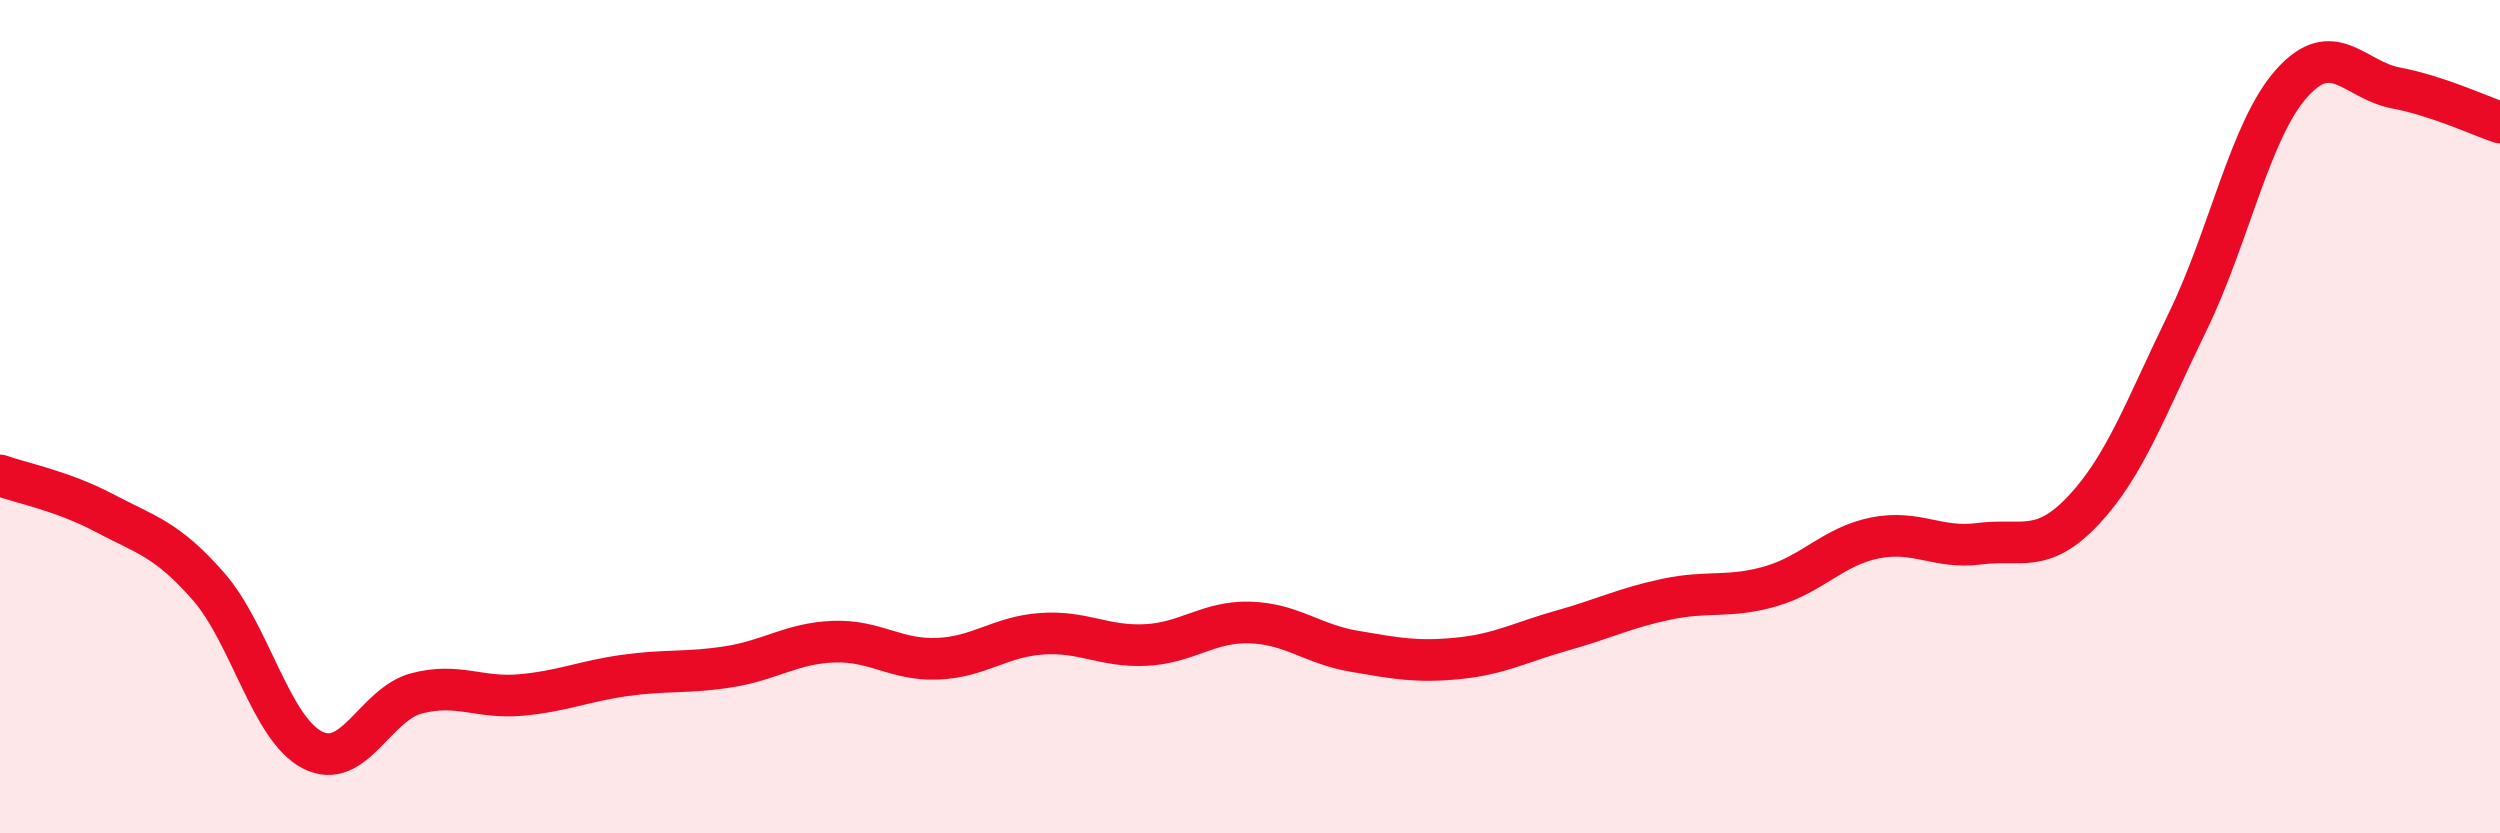
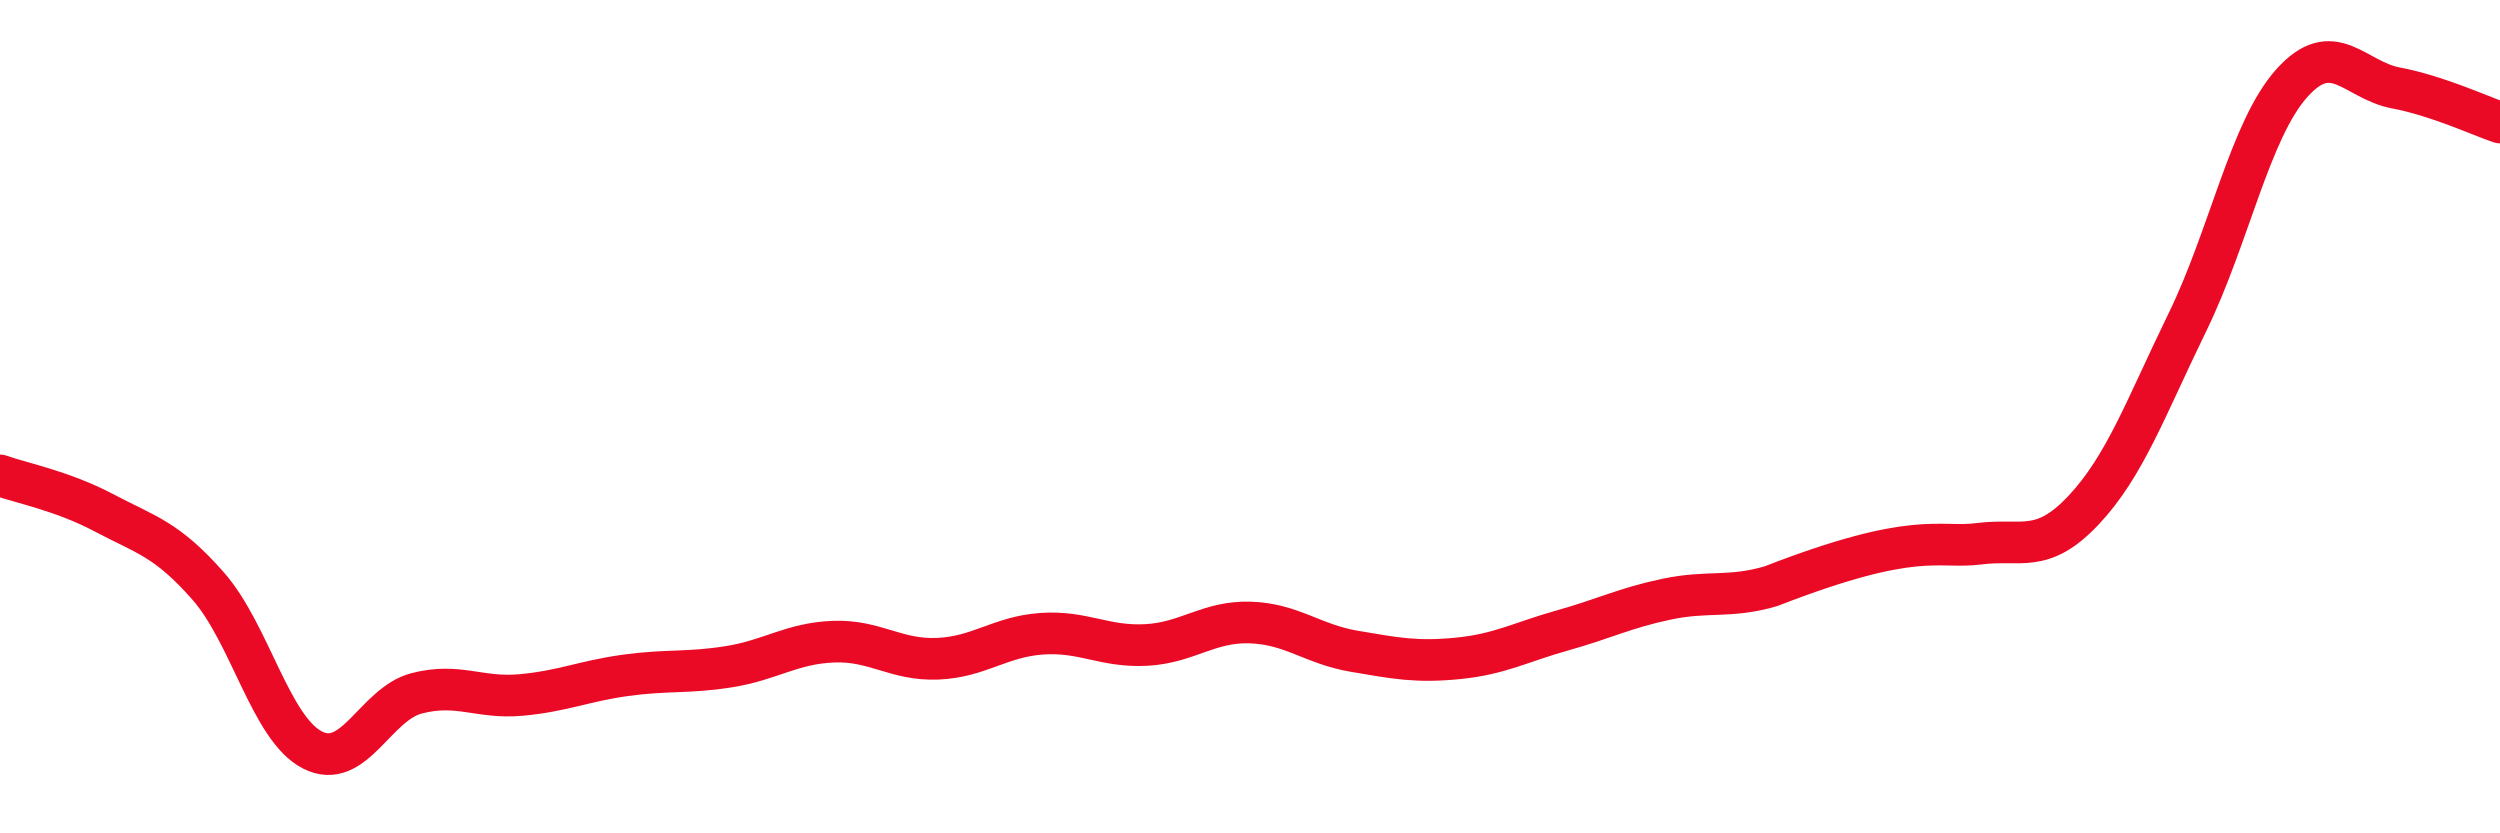
<svg xmlns="http://www.w3.org/2000/svg" width="60" height="20" viewBox="0 0 60 20">
-   <path d="M 0,11.41 C 0.5,11.59 1.5,11.78 2.5,12.31 C 3.5,12.84 4,12.93 5,14.07 C 6,15.21 6.5,17.49 7.5,18 C 8.5,18.51 9,16.9 10,16.64 C 11,16.38 11.5,16.77 12.5,16.68 C 13.5,16.59 14,16.35 15,16.21 C 16,16.07 16.5,16.16 17.5,16 C 18.5,15.84 19,15.44 20,15.4 C 21,15.36 21.5,15.85 22.5,15.81 C 23.5,15.77 24,15.28 25,15.21 C 26,15.14 26.5,15.53 27.5,15.48 C 28.5,15.43 29,14.91 30,14.94 C 31,14.97 31.5,15.46 32.5,15.63 C 33.5,15.8 34,15.9 35,15.8 C 36,15.7 36.5,15.41 37.5,15.13 C 38.5,14.85 39,14.59 40,14.38 C 41,14.17 41.5,14.36 42.5,14.07 C 43.5,13.78 44,13.11 45,12.91 C 46,12.71 46.5,13.18 47.5,13.05 C 48.5,12.92 49,13.31 50,12.25 C 51,11.19 51.5,9.78 52.5,7.73 C 53.5,5.68 54,3.12 55,2 C 56,0.88 56.5,1.92 57.5,2.11 C 58.5,2.3 59.5,2.77 60,2.94L60 20L0 20Z" fill="#EB0A25" opacity="0.1" stroke-linecap="round" stroke-linejoin="round" />
-   <path d="M 0,11.41 C 0.5,11.59 1.5,11.78 2.5,12.31 C 3.5,12.84 4,12.93 5,14.07 C 6,15.21 6.5,17.49 7.5,18 C 8.5,18.51 9,16.9 10,16.64 C 11,16.38 11.5,16.77 12.5,16.68 C 13.5,16.59 14,16.35 15,16.21 C 16,16.07 16.5,16.16 17.5,16 C 18.5,15.84 19,15.44 20,15.4 C 21,15.36 21.5,15.85 22.5,15.81 C 23.5,15.77 24,15.28 25,15.21 C 26,15.14 26.5,15.53 27.5,15.48 C 28.5,15.43 29,14.91 30,14.94 C 31,14.97 31.5,15.46 32.5,15.63 C 33.5,15.8 34,15.9 35,15.8 C 36,15.7 36.5,15.41 37.5,15.13 C 38.5,14.85 39,14.59 40,14.38 C 41,14.17 41.5,14.36 42.5,14.07 C 43.5,13.78 44,13.11 45,12.91 C 46,12.71 46.5,13.18 47.5,13.05 C 48.5,12.92 49,13.31 50,12.25 C 51,11.19 51.5,9.78 52.5,7.73 C 53.5,5.68 54,3.12 55,2 C 56,0.88 56.5,1.92 57.5,2.11 C 58.5,2.3 59.5,2.77 60,2.94" stroke="#EB0A25" stroke-width="1" fill="none" stroke-linecap="round" stroke-linejoin="round" />
+   <path d="M 0,11.41 C 0.5,11.59 1.5,11.78 2.5,12.31 C 3.5,12.84 4,12.93 5,14.07 C 6,15.21 6.5,17.49 7.5,18 C 8.5,18.51 9,16.9 10,16.64 C 11,16.38 11.5,16.77 12.5,16.68 C 13.5,16.59 14,16.35 15,16.21 C 16,16.07 16.5,16.16 17.5,16 C 18.5,15.84 19,15.44 20,15.4 C 21,15.36 21.5,15.85 22.5,15.81 C 23.5,15.77 24,15.28 25,15.21 C 26,15.14 26.5,15.53 27.5,15.48 C 28.5,15.43 29,14.91 30,14.94 C 31,14.97 31.5,15.46 32.5,15.63 C 33.5,15.8 34,15.9 35,15.8 C 36,15.7 36.5,15.41 37.5,15.13 C 38.5,14.85 39,14.59 40,14.38 C 41,14.17 41.5,14.36 42.5,14.07 C 46,12.71 46.5,13.18 47.5,13.05 C 48.5,12.92 49,13.31 50,12.25 C 51,11.19 51.5,9.78 52.5,7.73 C 53.5,5.68 54,3.12 55,2 C 56,0.88 56.5,1.92 57.5,2.11 C 58.5,2.3 59.5,2.77 60,2.94" stroke="#EB0A25" stroke-width="1" fill="none" stroke-linecap="round" stroke-linejoin="round" />
</svg>